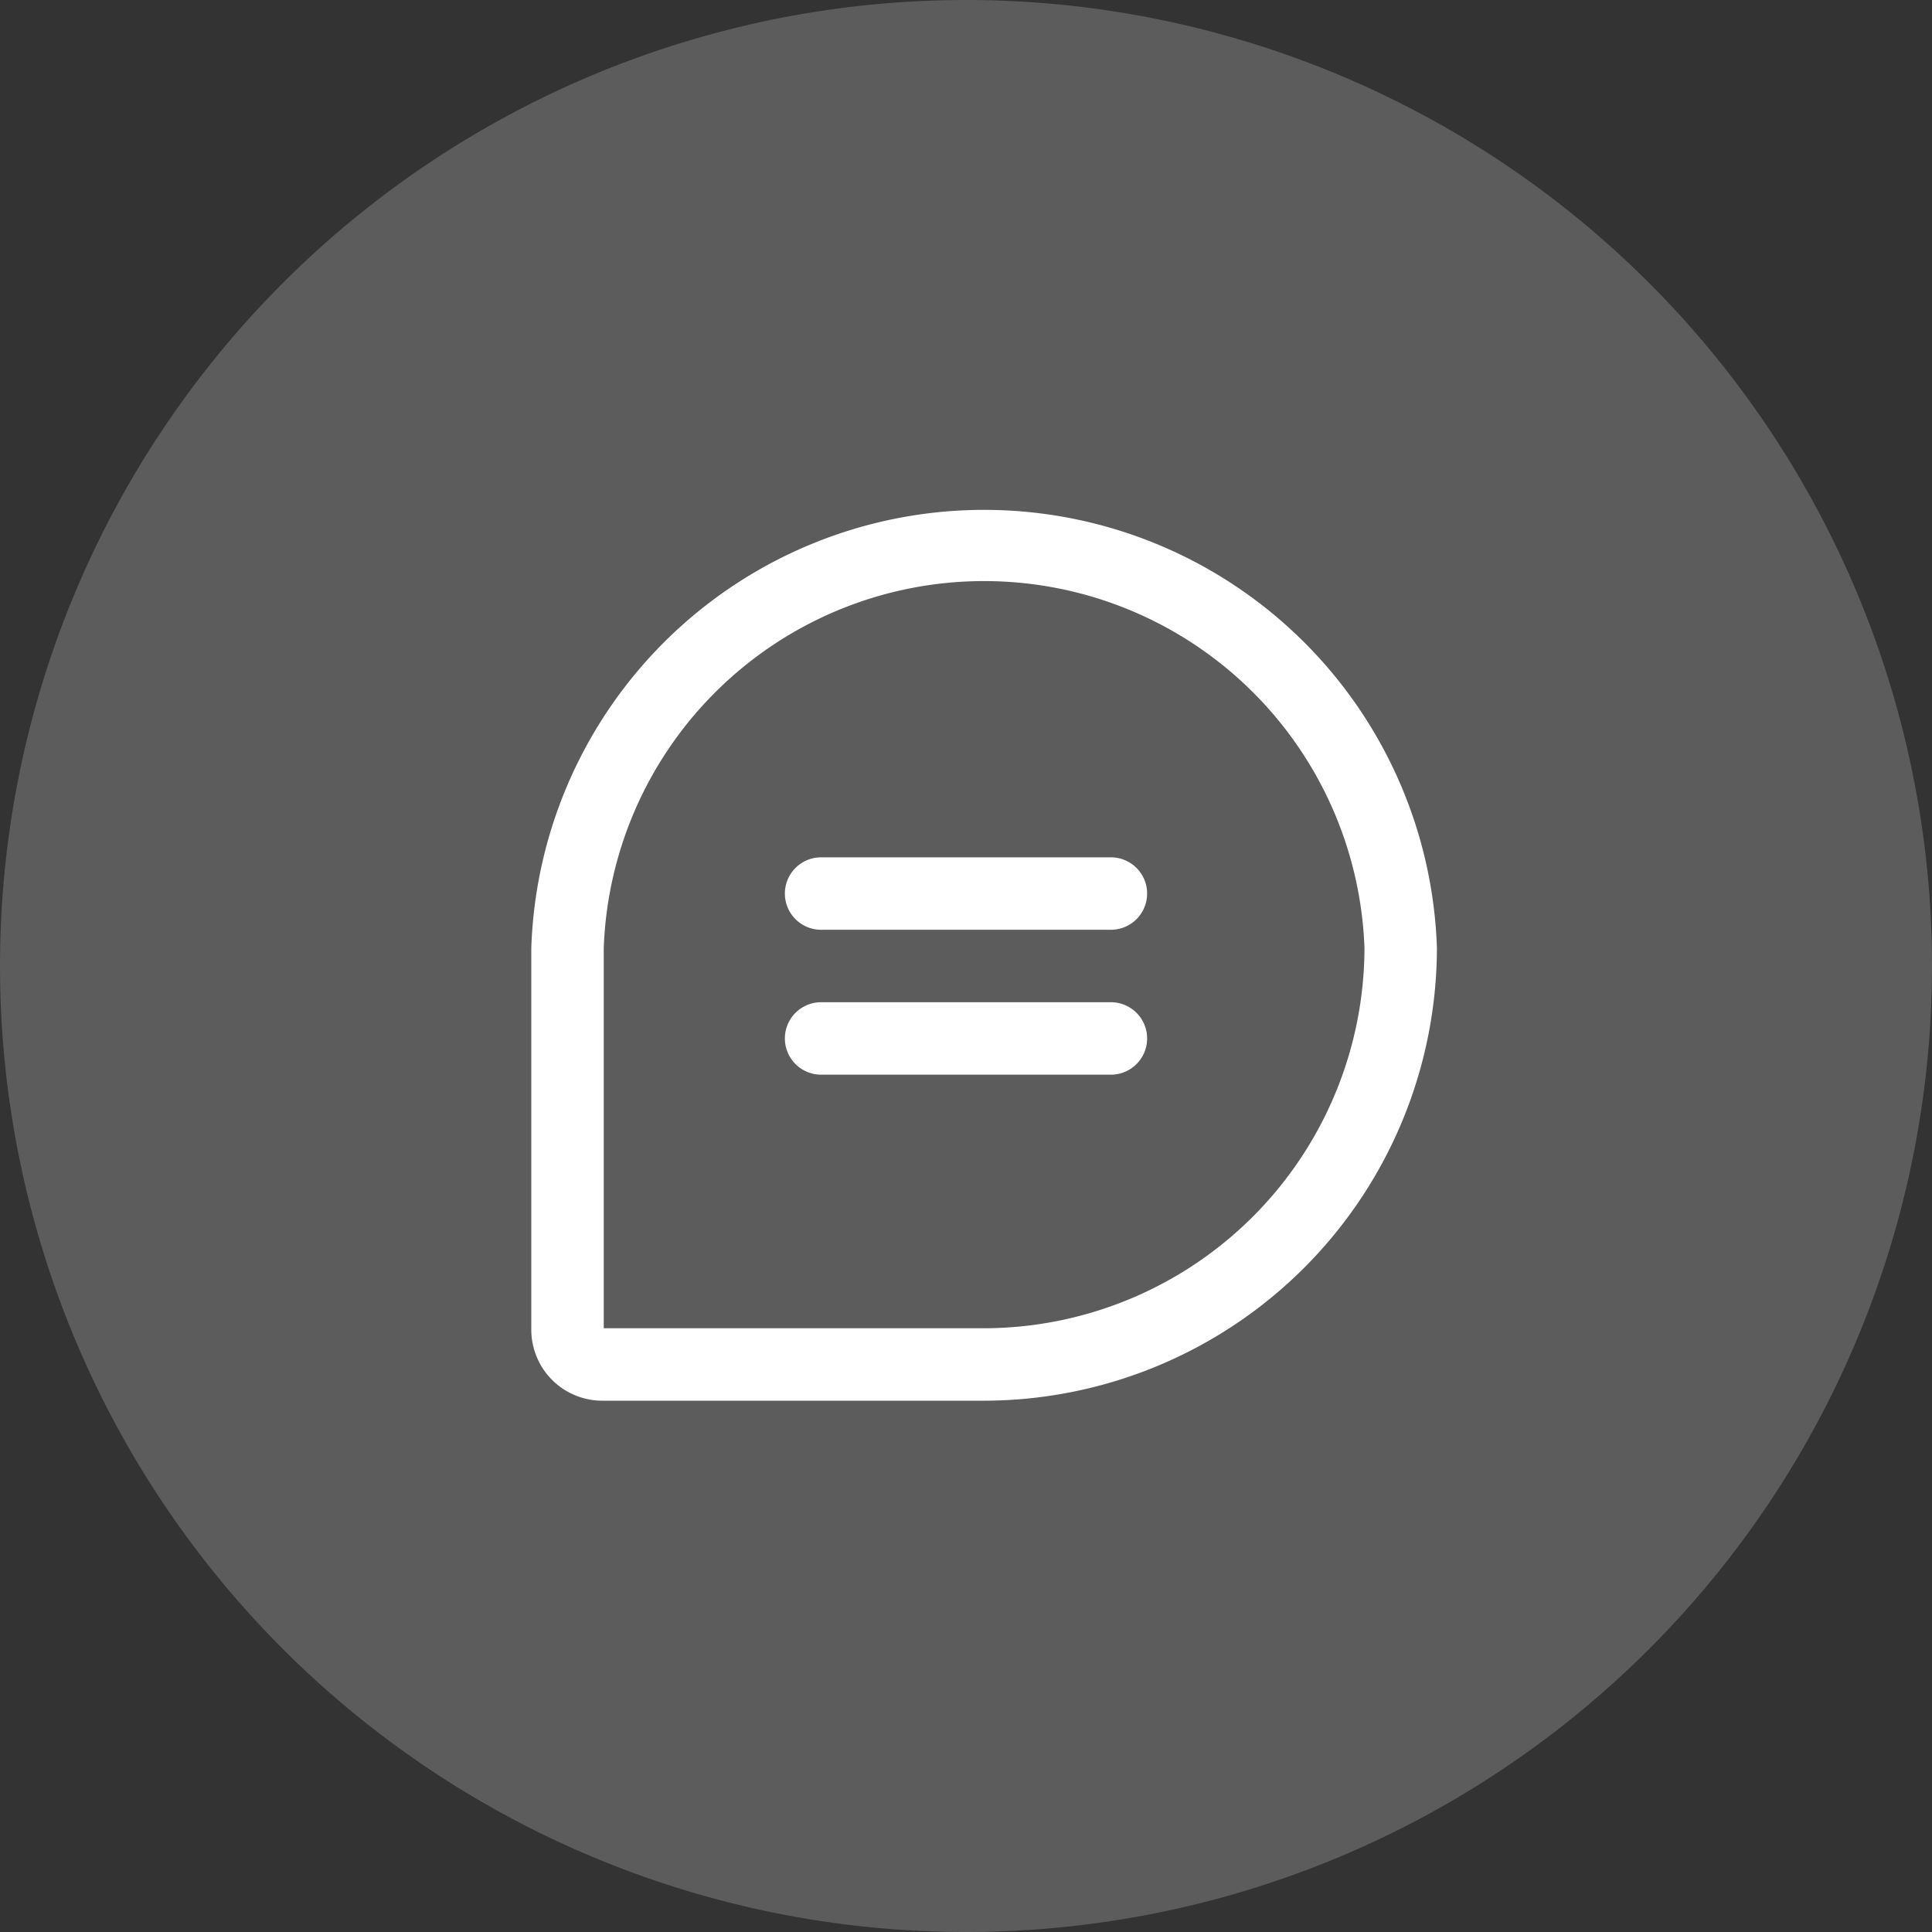
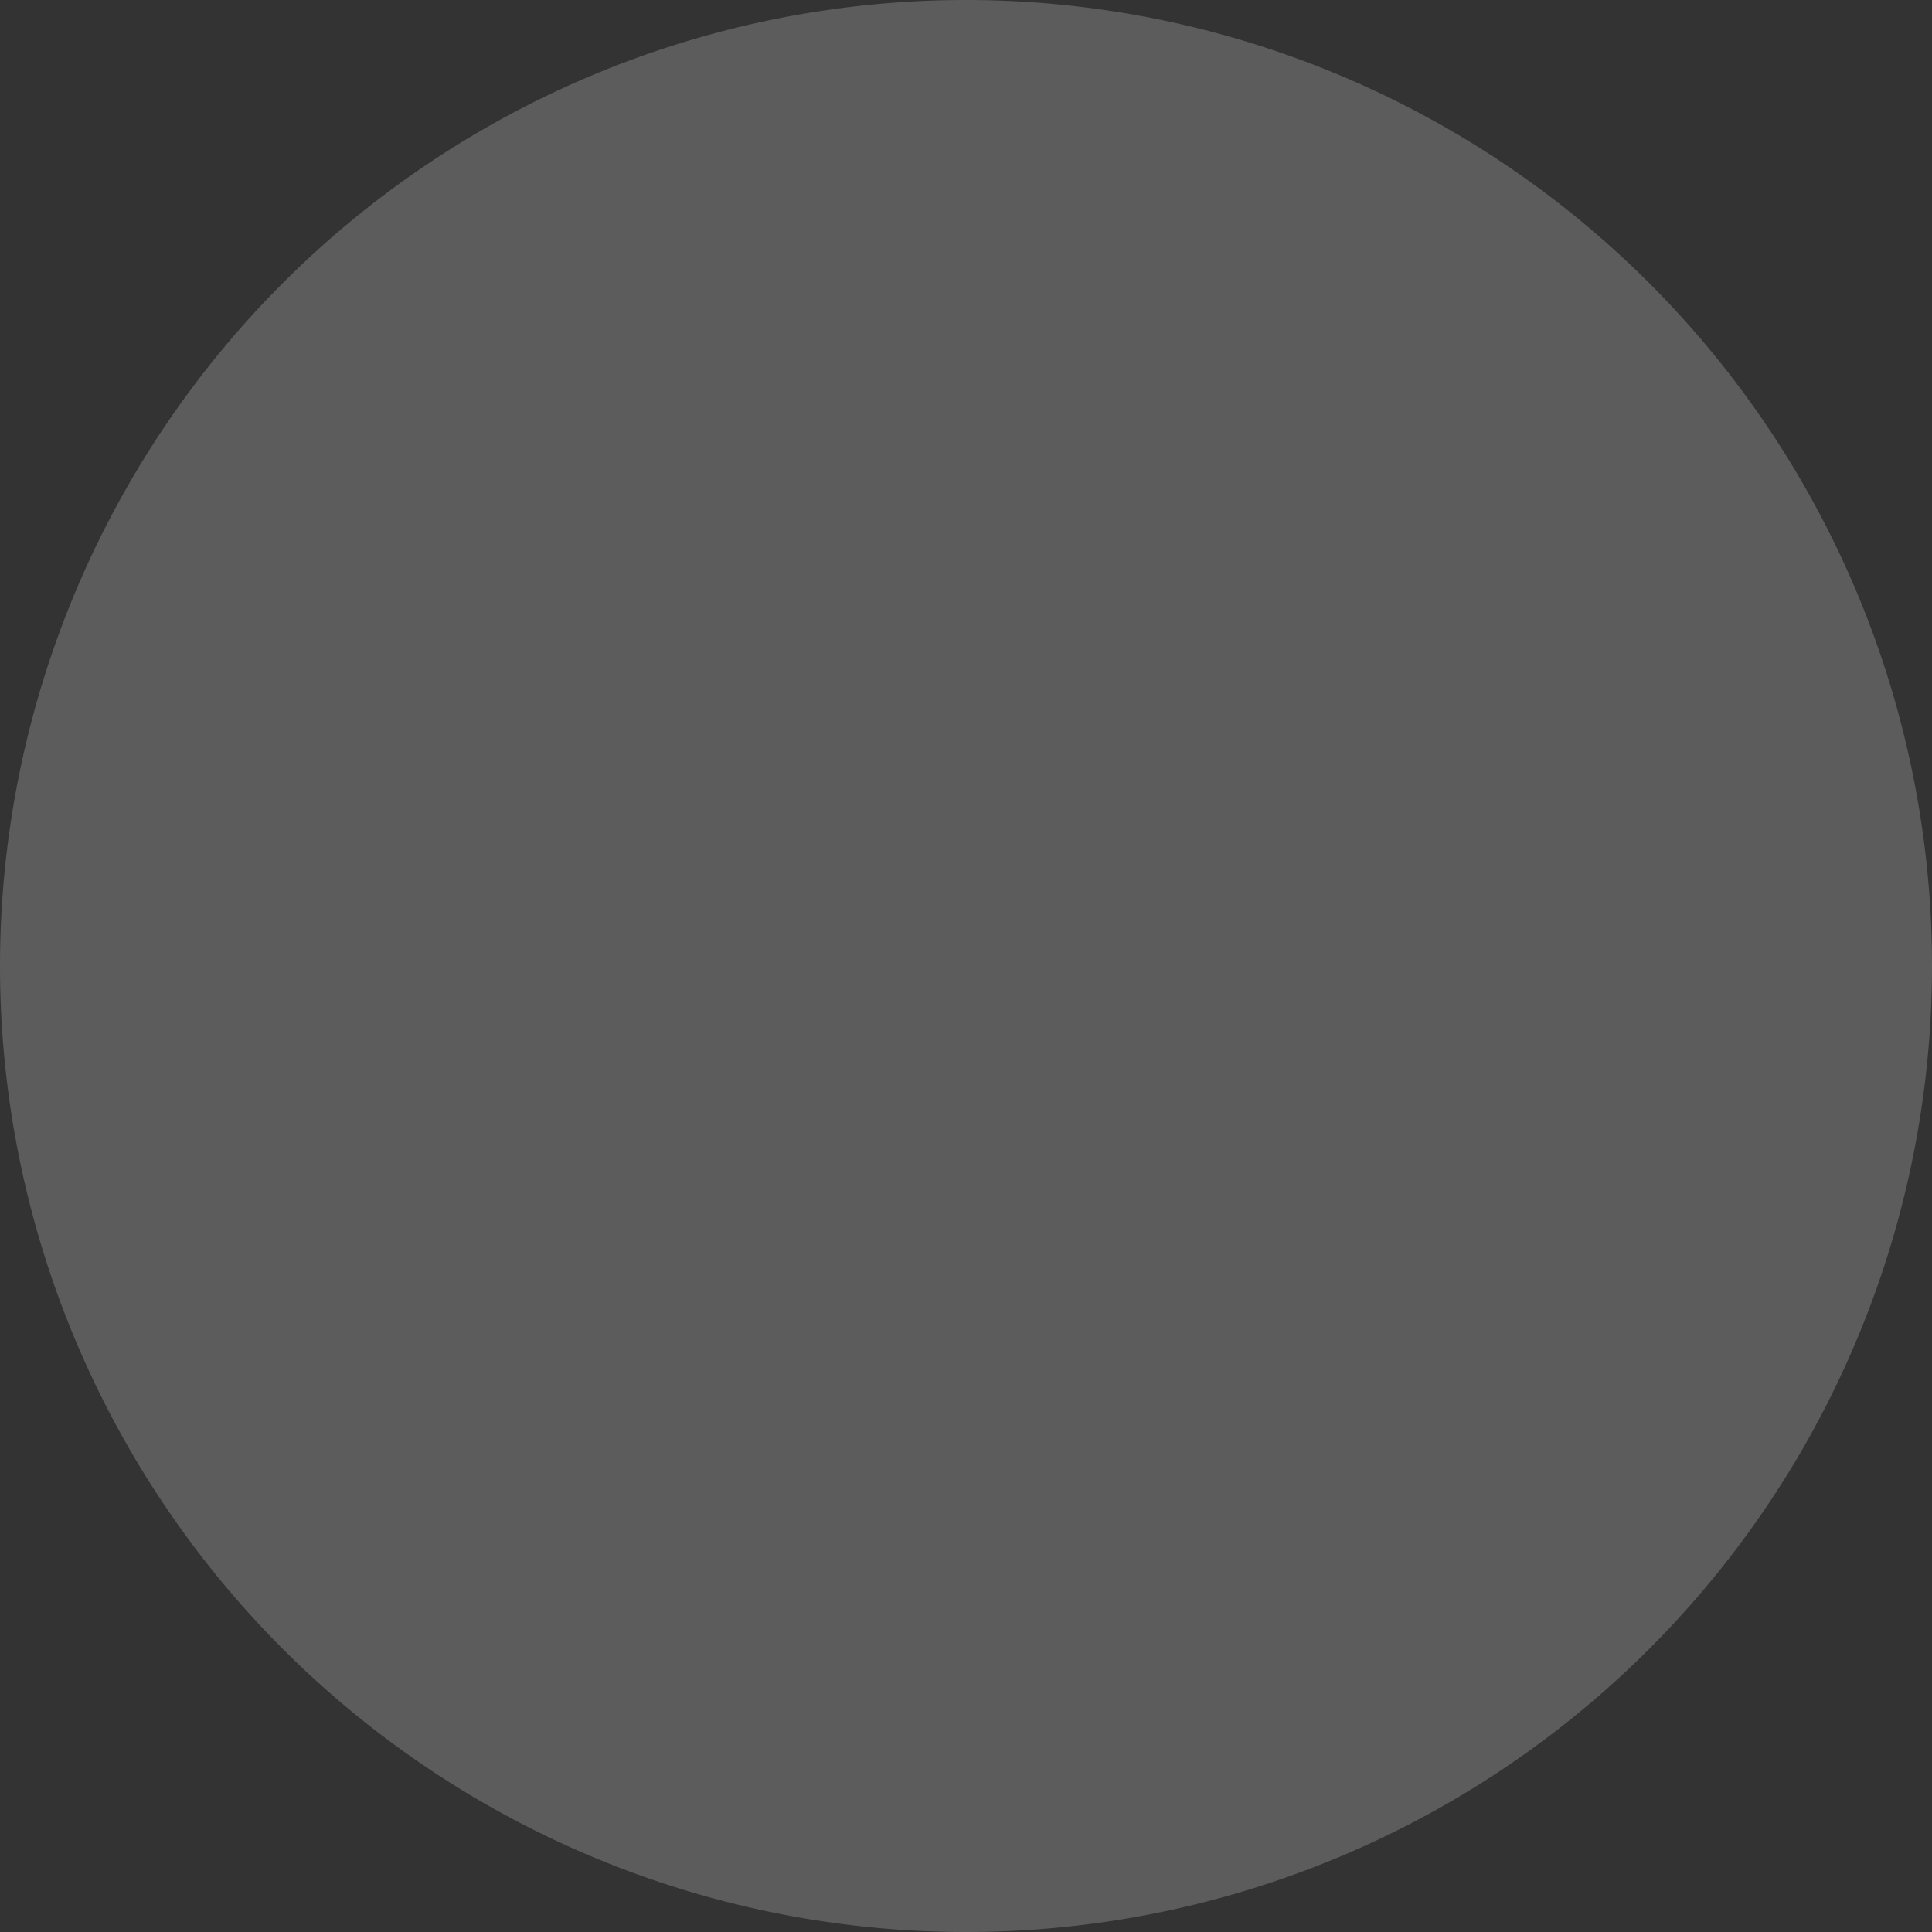
<svg xmlns="http://www.w3.org/2000/svg" viewBox="0 0 40 40">
  <rect x="0" y="0" width="40" height="40" fill="#333333" stroke="none" />
  <defs>
    <style>.cls-1,.cls-2{fill:#fff;}.cls-1{fill-opacity:0.2;}</style>
  </defs>
  <g id="Layer_2" data-name="Layer 2">
    <g id="Layer_1-2" data-name="Layer 1">
      <path class="cls-1" d="M20,0h0A20,20,0,0,1,40,20h0A20,20,0,0,1,20,40h0A20,20,0,0,1,0,20H0A20,20,0,0,1,20,0Z" />
-       <path class="cls-2" d="M23.75,18.5a.75.75,0,0,1-.75.75H17a.75.75,0,0,1,0-1.5h6a.75.75,0,0,1,.75.75ZM23,20.75H17a.75.75,0,0,0,0,1.5h6a.75.75,0,0,0,0-1.5Zm6.75-1.12A9.39,9.39,0,0,1,20.38,29H12.47A1.47,1.47,0,0,1,11,27.53v-7.9a9.38,9.38,0,0,1,18.75,0Zm-1.5,0a7.88,7.88,0,0,0-15.75,0V27.5h7.88a7.89,7.89,0,0,0,7.87-7.87Z" />
    </g>
  </g>
</svg>